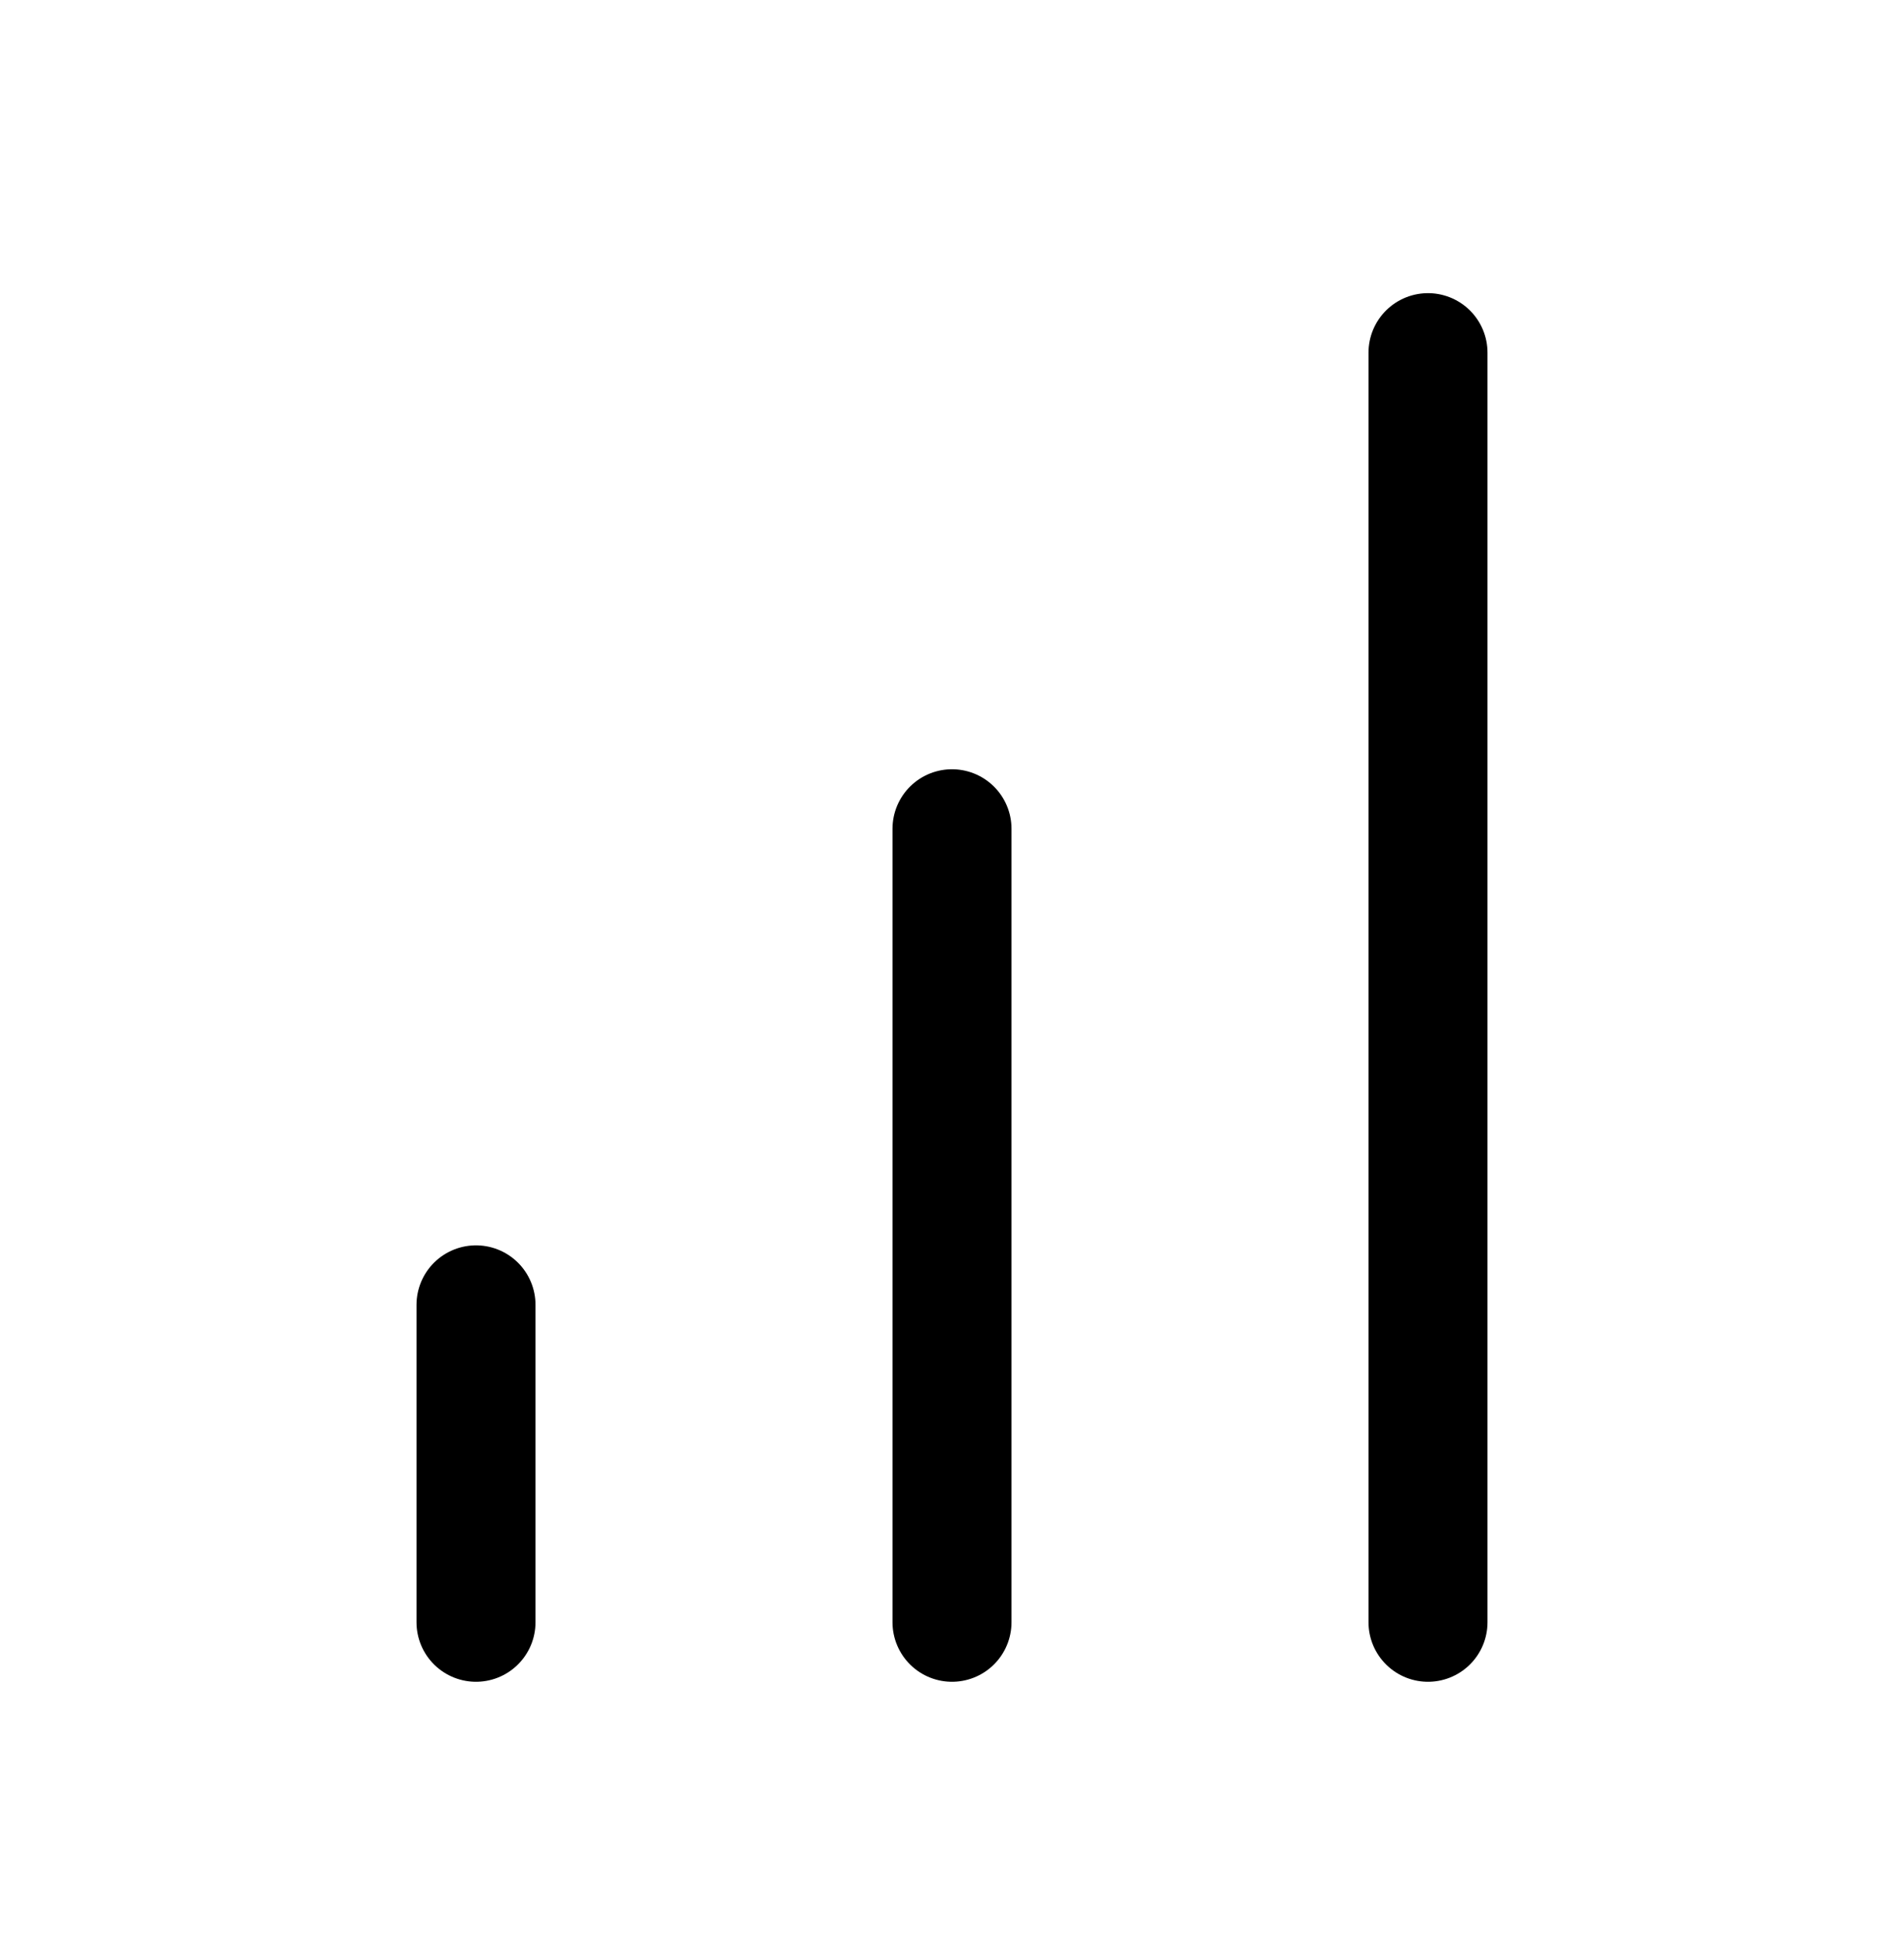
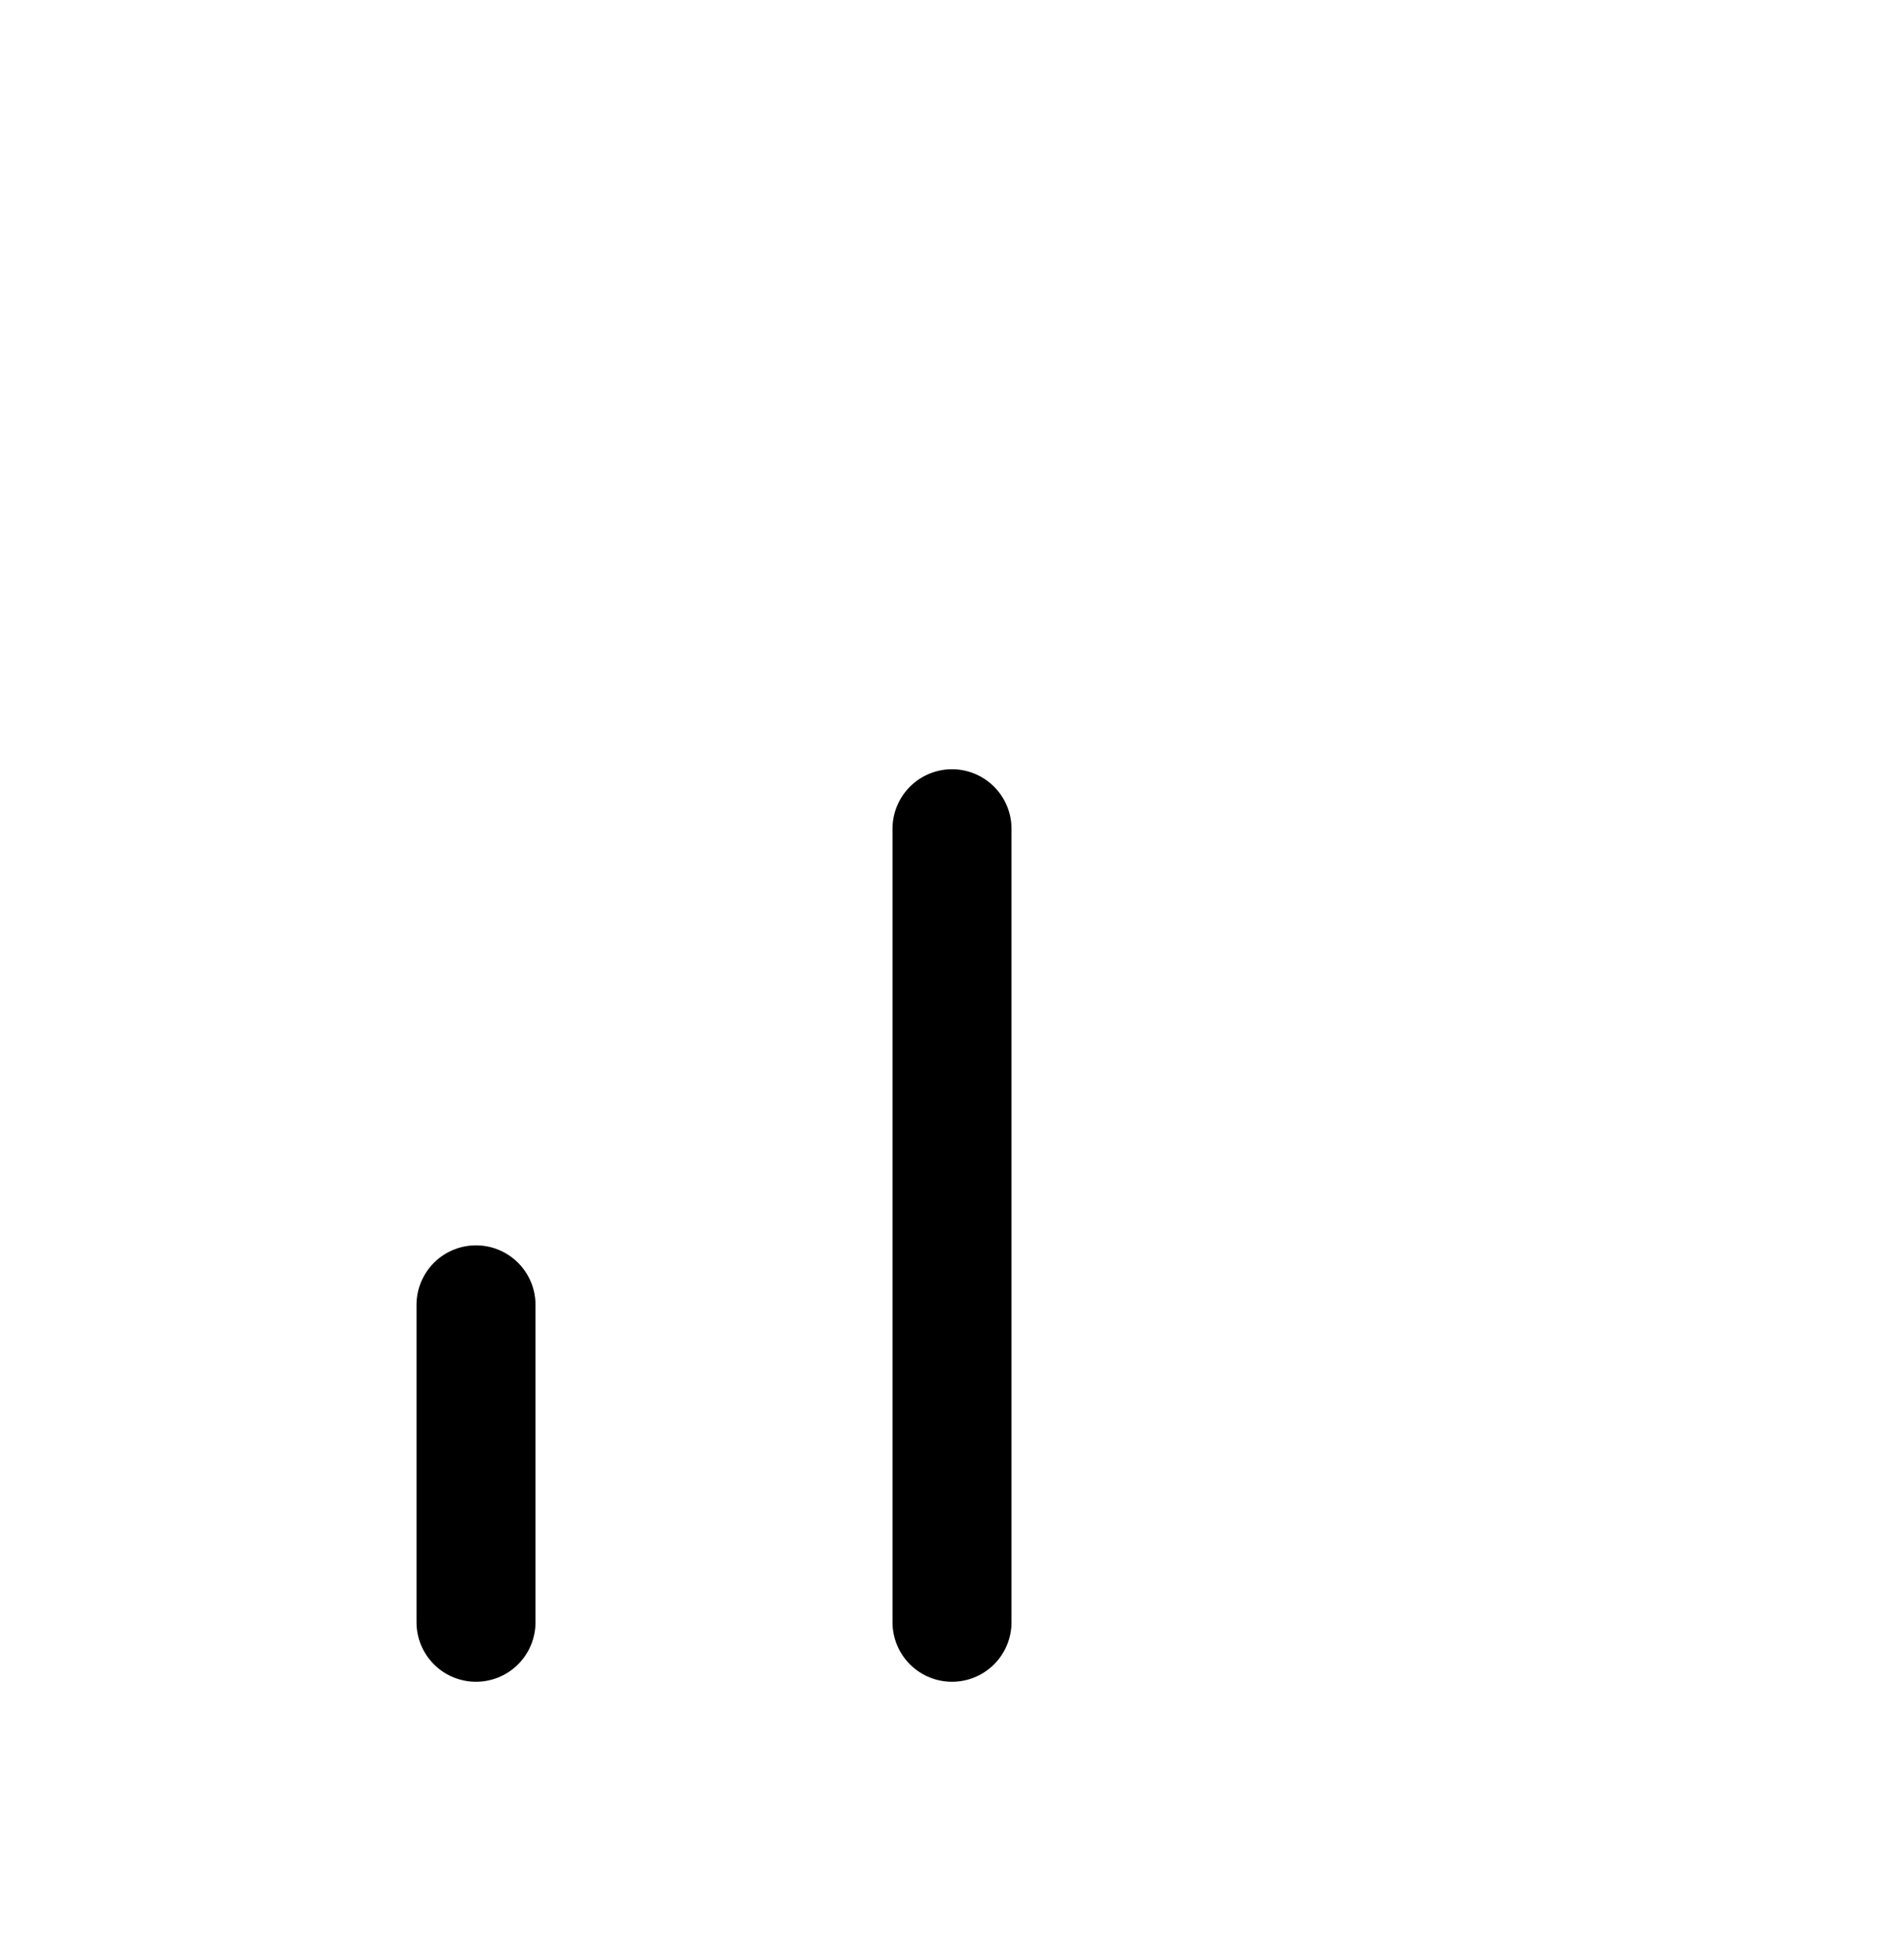
<svg xmlns="http://www.w3.org/2000/svg" width="48" height="49" viewBox="0 0 48 49" fill="none">
  <g id="Bar chart">
-     <path id="Icon" d="M24 40.889V20.889M36 40.889V8.889M12 40.889V32.889" stroke="black" stroke-width="3" stroke-linecap="round" stroke-linejoin="round" />
+     <path id="Icon" d="M24 40.889V20.889M36 40.889M12 40.889V32.889" stroke="black" stroke-width="3" stroke-linecap="round" stroke-linejoin="round" />
  </g>
</svg>